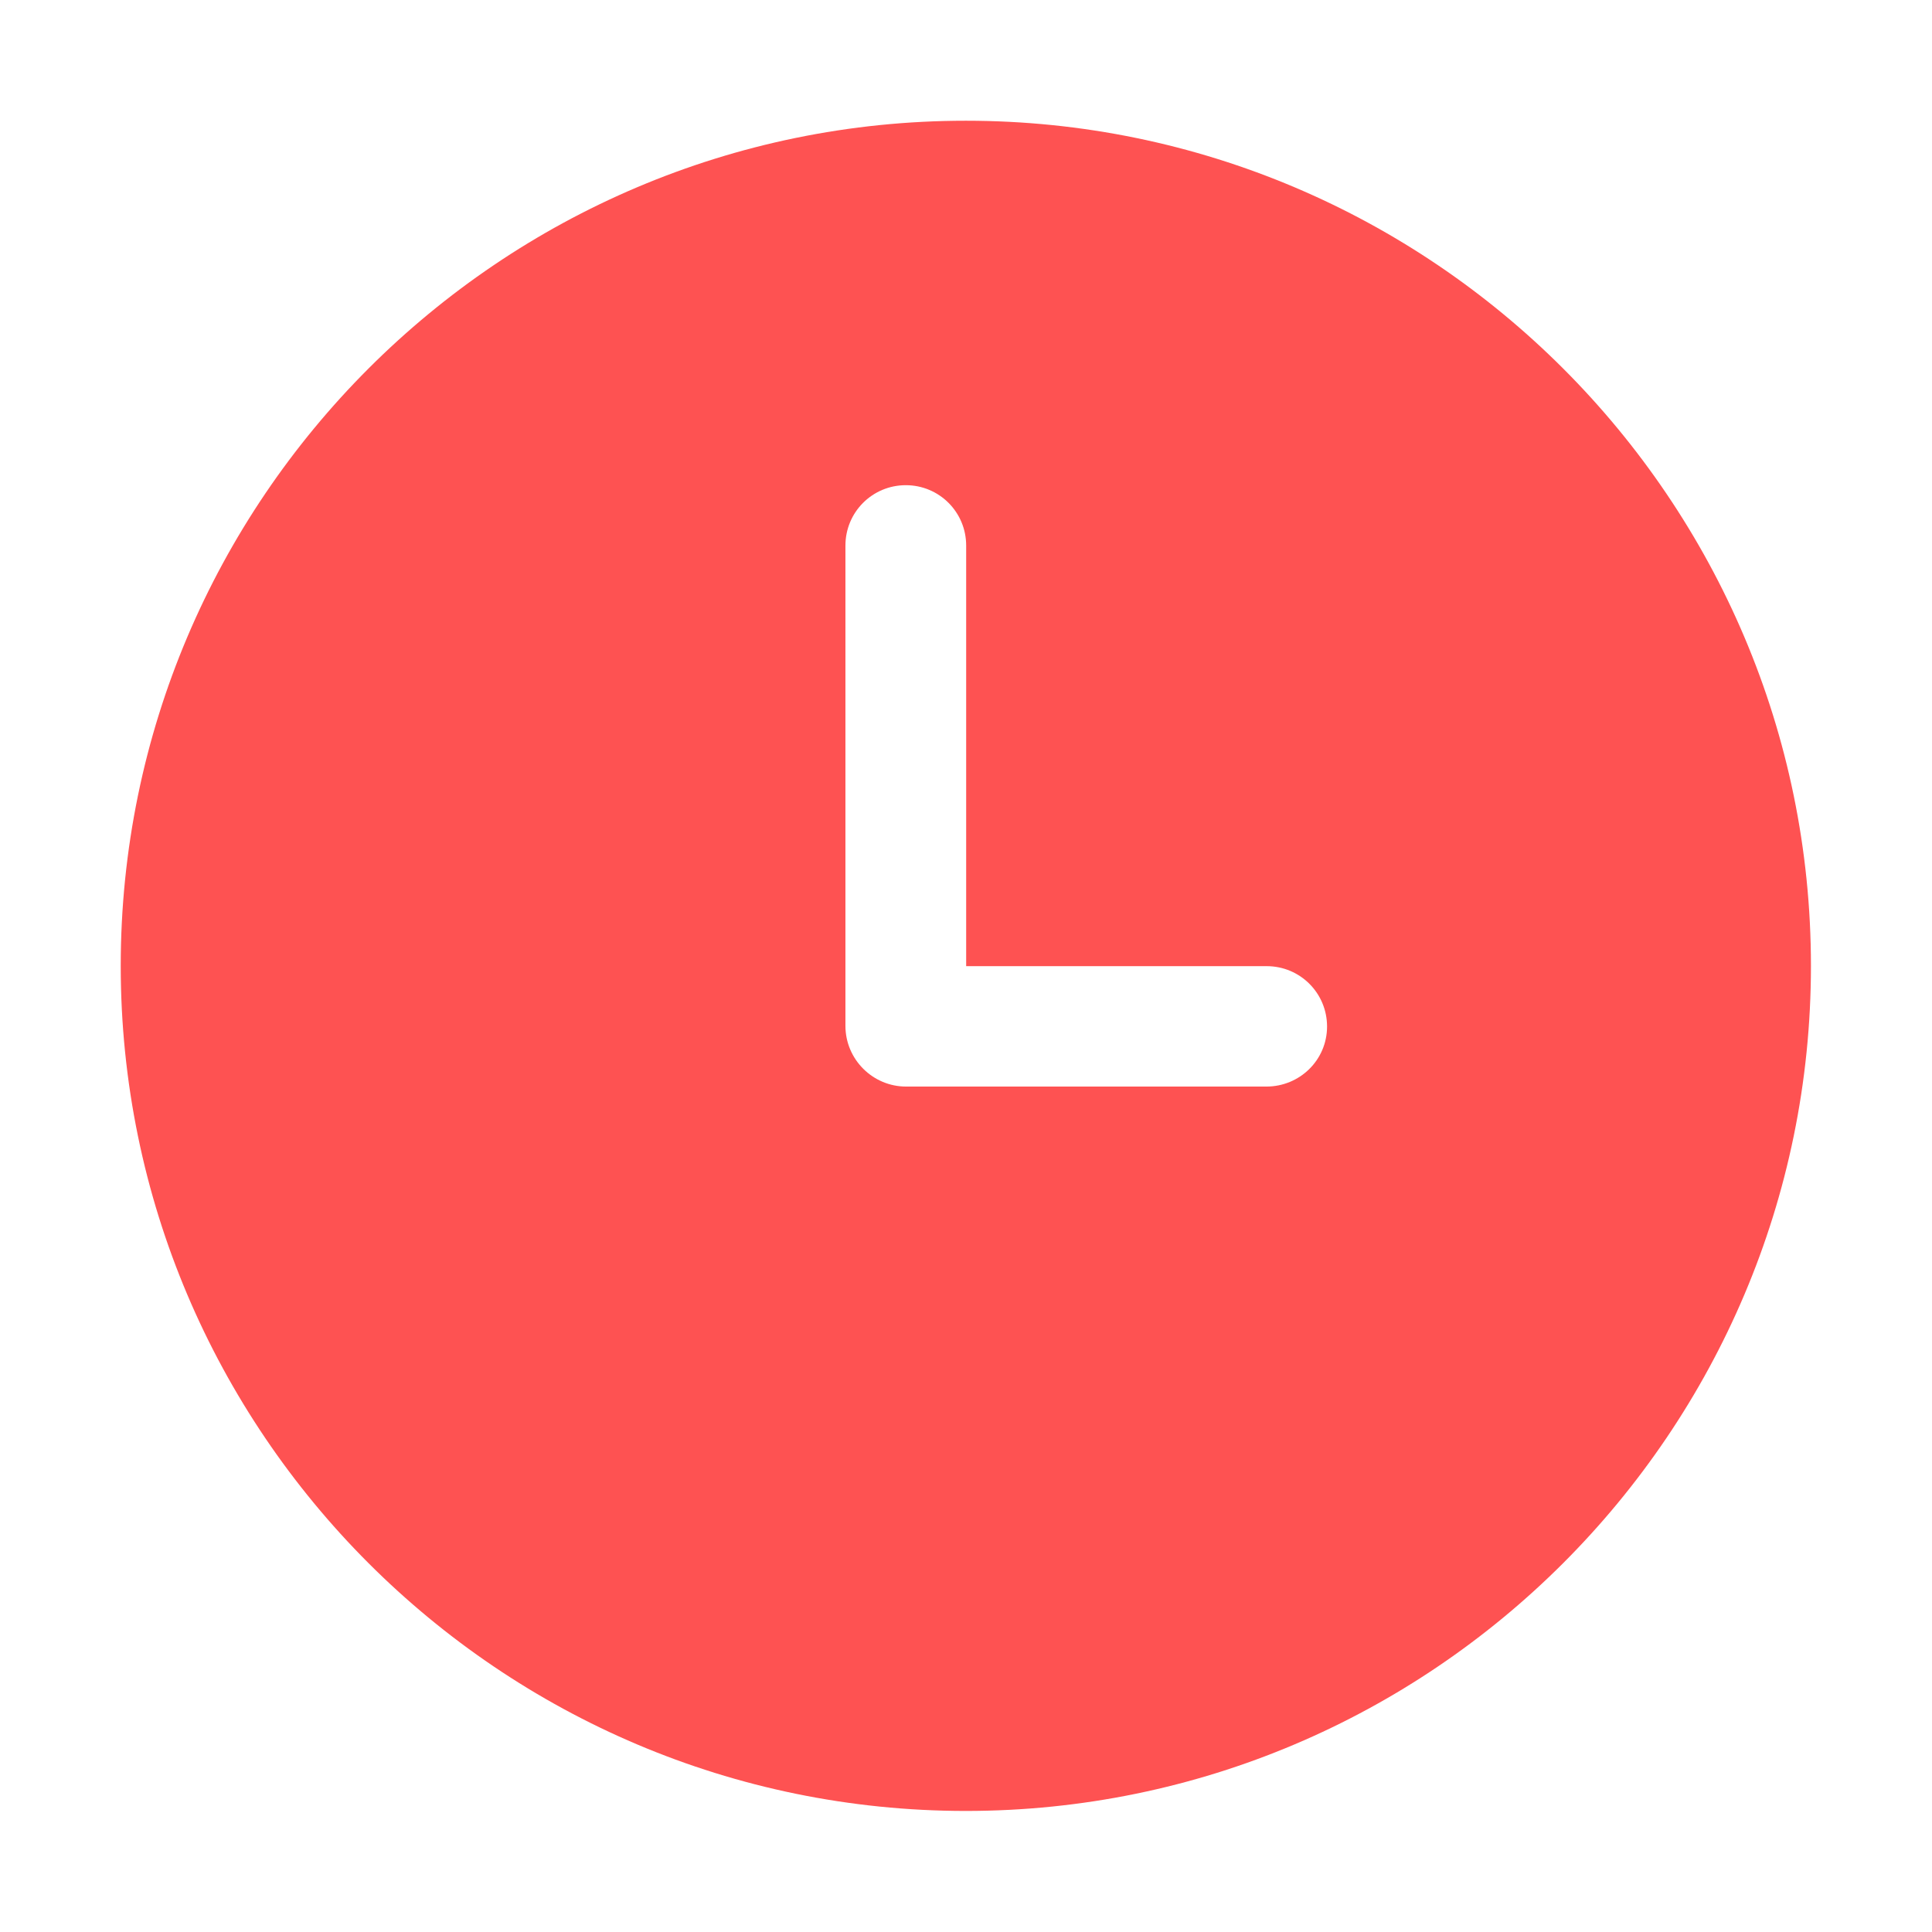
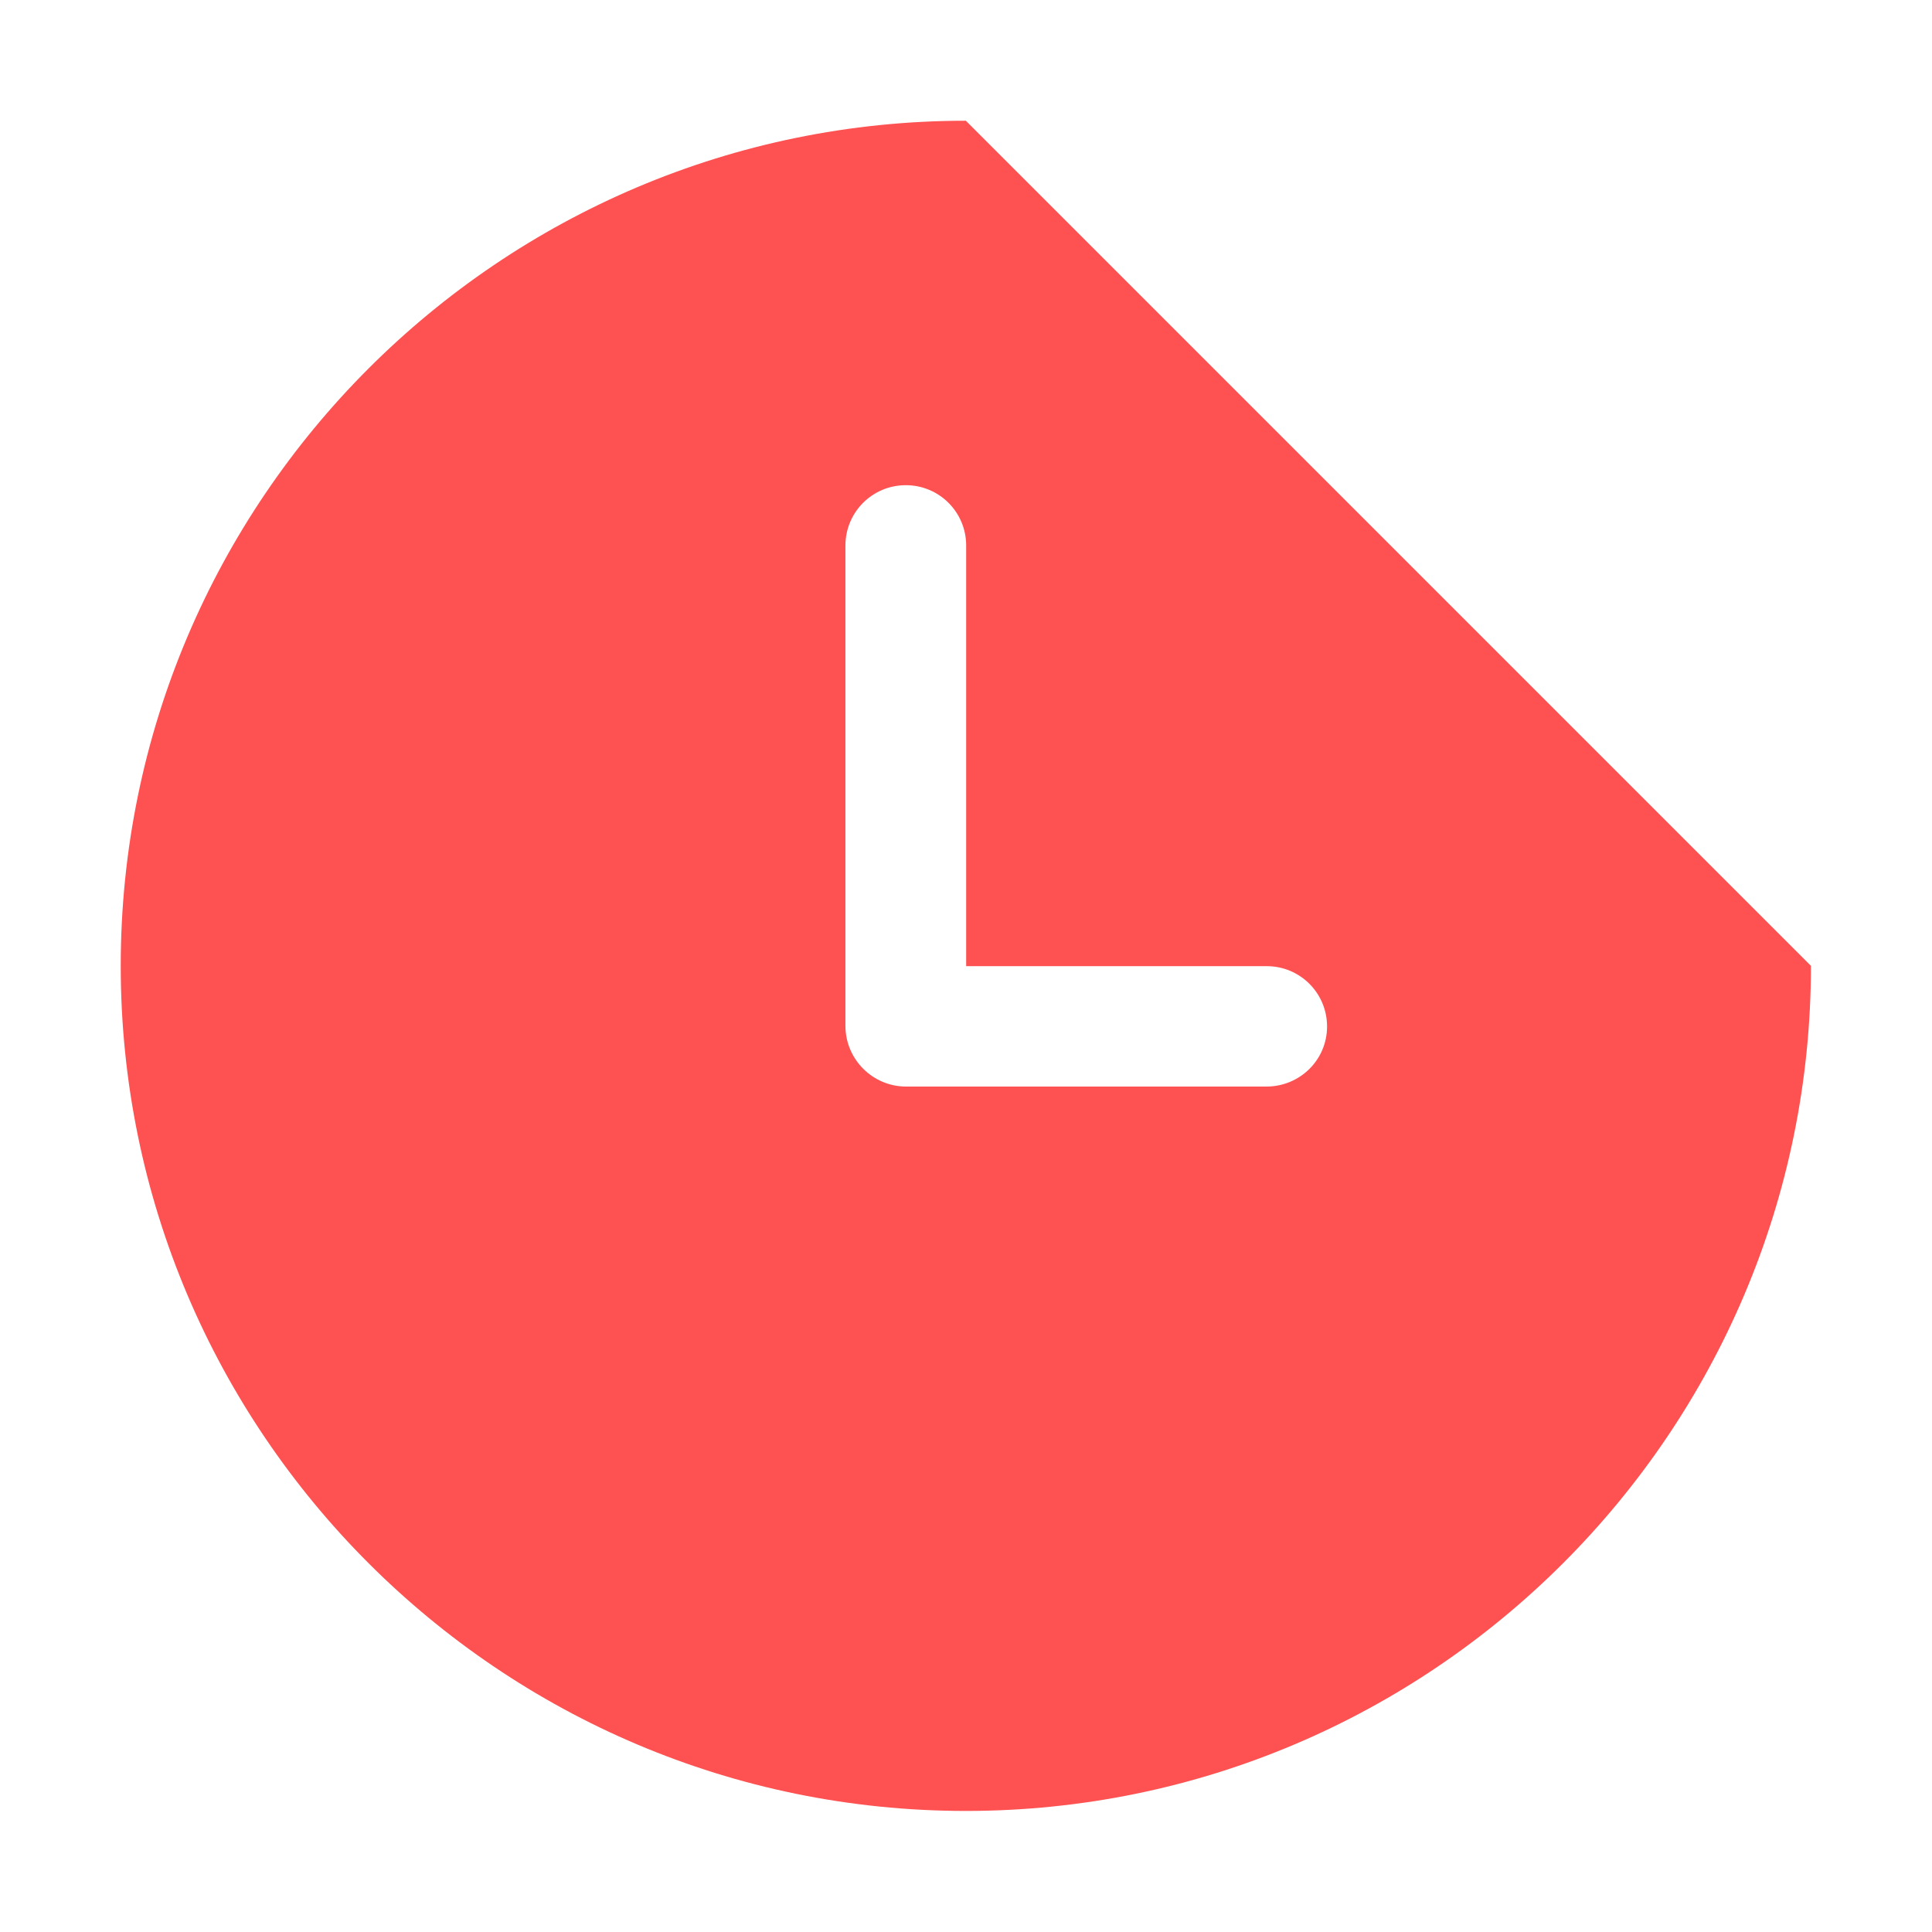
<svg xmlns="http://www.w3.org/2000/svg" class="icon" width="200px" height="200.00px" viewBox="0 0 1024 1024" version="1.1">
-   <path fill="#fe5252" d="M511.914 63.989c-247.012 0-447.925 200.912-447.925 447.925s200.912 447.925 447.925 447.925 447.925-200.912 447.925-447.925S758.926 63.989 511.914 63.989zM671.199 575.903 480.263 575.903c-17.717 0-32.167-14.449-32.167-32.167L448.097 289.156c0-17.717 14.277-31.995 31.995-31.995s31.995 14.277 31.995 31.995l0 222.93 159.285 0c17.717 0 31.995 14.277 31.995 31.995S688.917 575.903 671.199 575.903z" />
+   <path fill="#fe5252" d="M511.914 63.989c-247.012 0-447.925 200.912-447.925 447.925s200.912 447.925 447.925 447.925 447.925-200.912 447.925-447.925zM671.199 575.903 480.263 575.903c-17.717 0-32.167-14.449-32.167-32.167L448.097 289.156c0-17.717 14.277-31.995 31.995-31.995s31.995 14.277 31.995 31.995l0 222.93 159.285 0c17.717 0 31.995 14.277 31.995 31.995S688.917 575.903 671.199 575.903z" />
</svg>